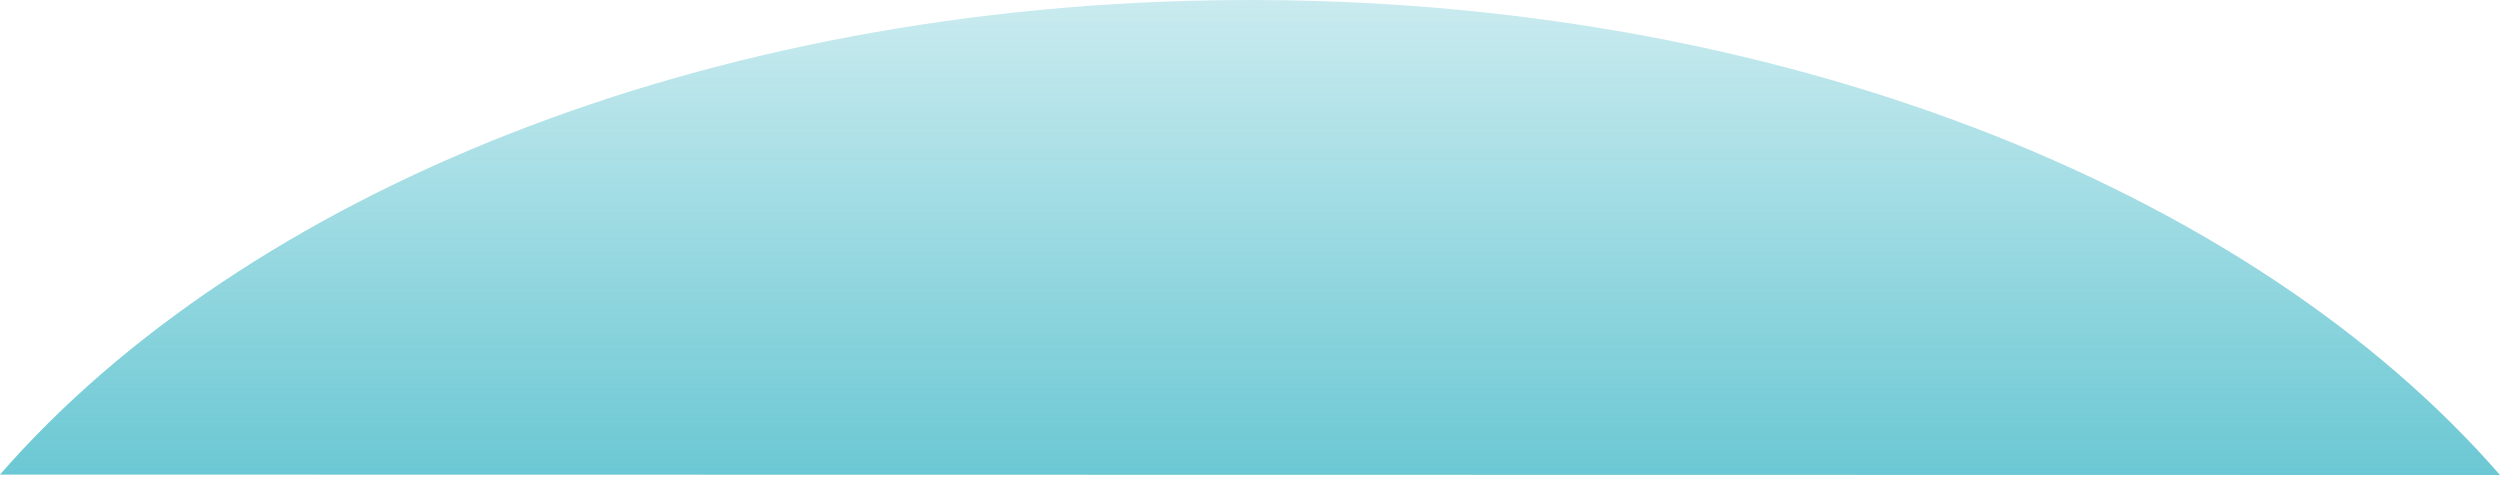
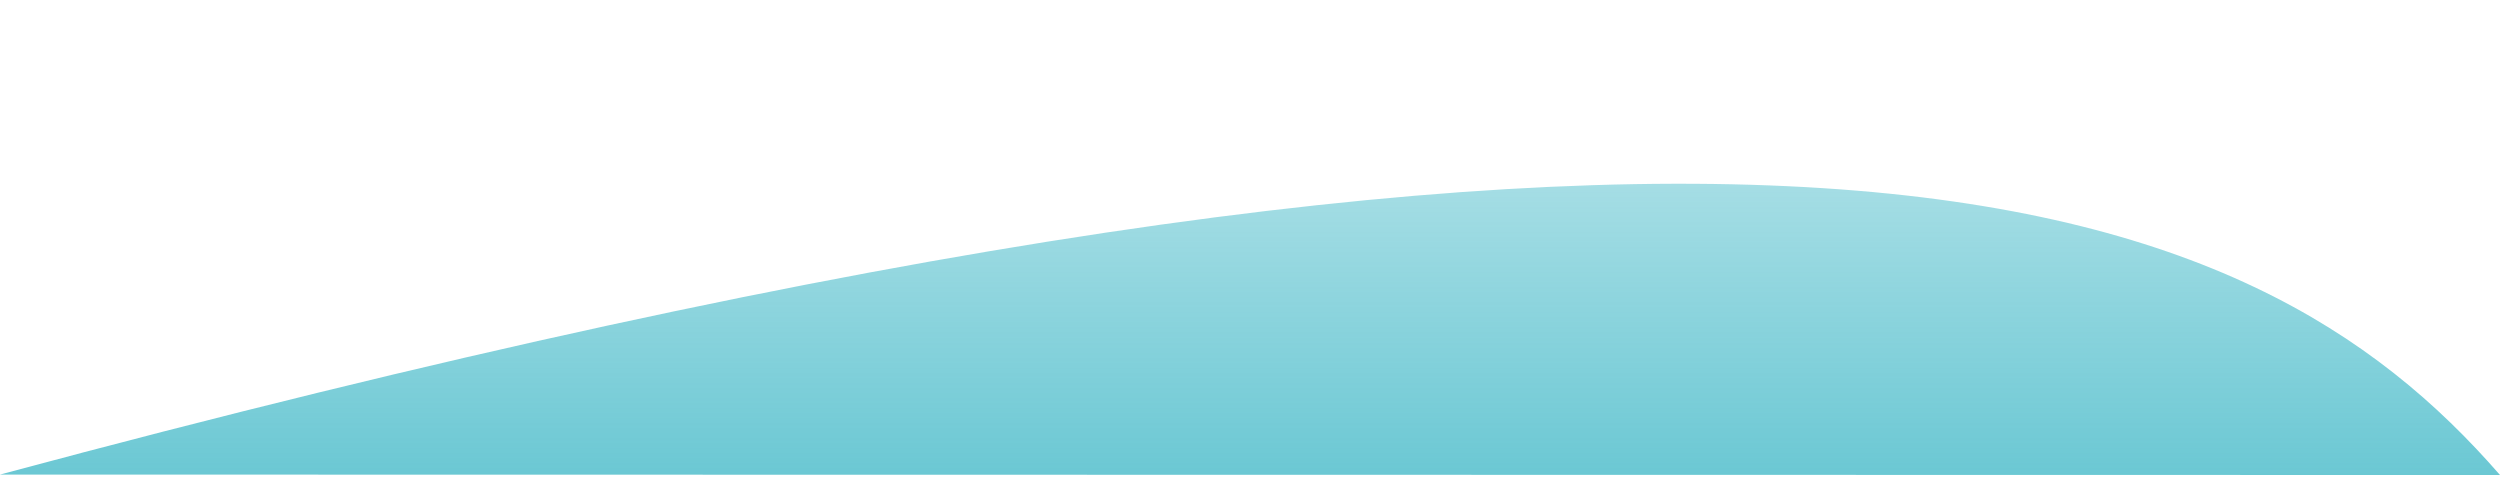
<svg xmlns="http://www.w3.org/2000/svg" width="458" height="88" viewBox="0 0 458 88" fill="none">
-   <path d="M9.38733e-10 86.943C44.806 35.531 129.201 0.621 226.413 0.008C325.495 -0.616 412.322 34.547 458 87.022" fill="url(#paint0_linear_3310_69680)" fill-opacity="0.58" />
+   <path d="M9.38733e-10 86.943C325.495 -0.616 412.322 34.547 458 87.022" fill="url(#paint0_linear_3310_69680)" fill-opacity="0.58" />
  <defs>
    <linearGradient id="paint0_linear_3310_69680" x1="229" y1="1.79903e-05" x2="229" y2="87.022" gradientUnits="userSpaceOnUse">
      <stop stop-color="#00A0B4" stop-opacity="0.36" />
      <stop offset="1" stop-color="#00A0B4" />
    </linearGradient>
  </defs>
</svg>